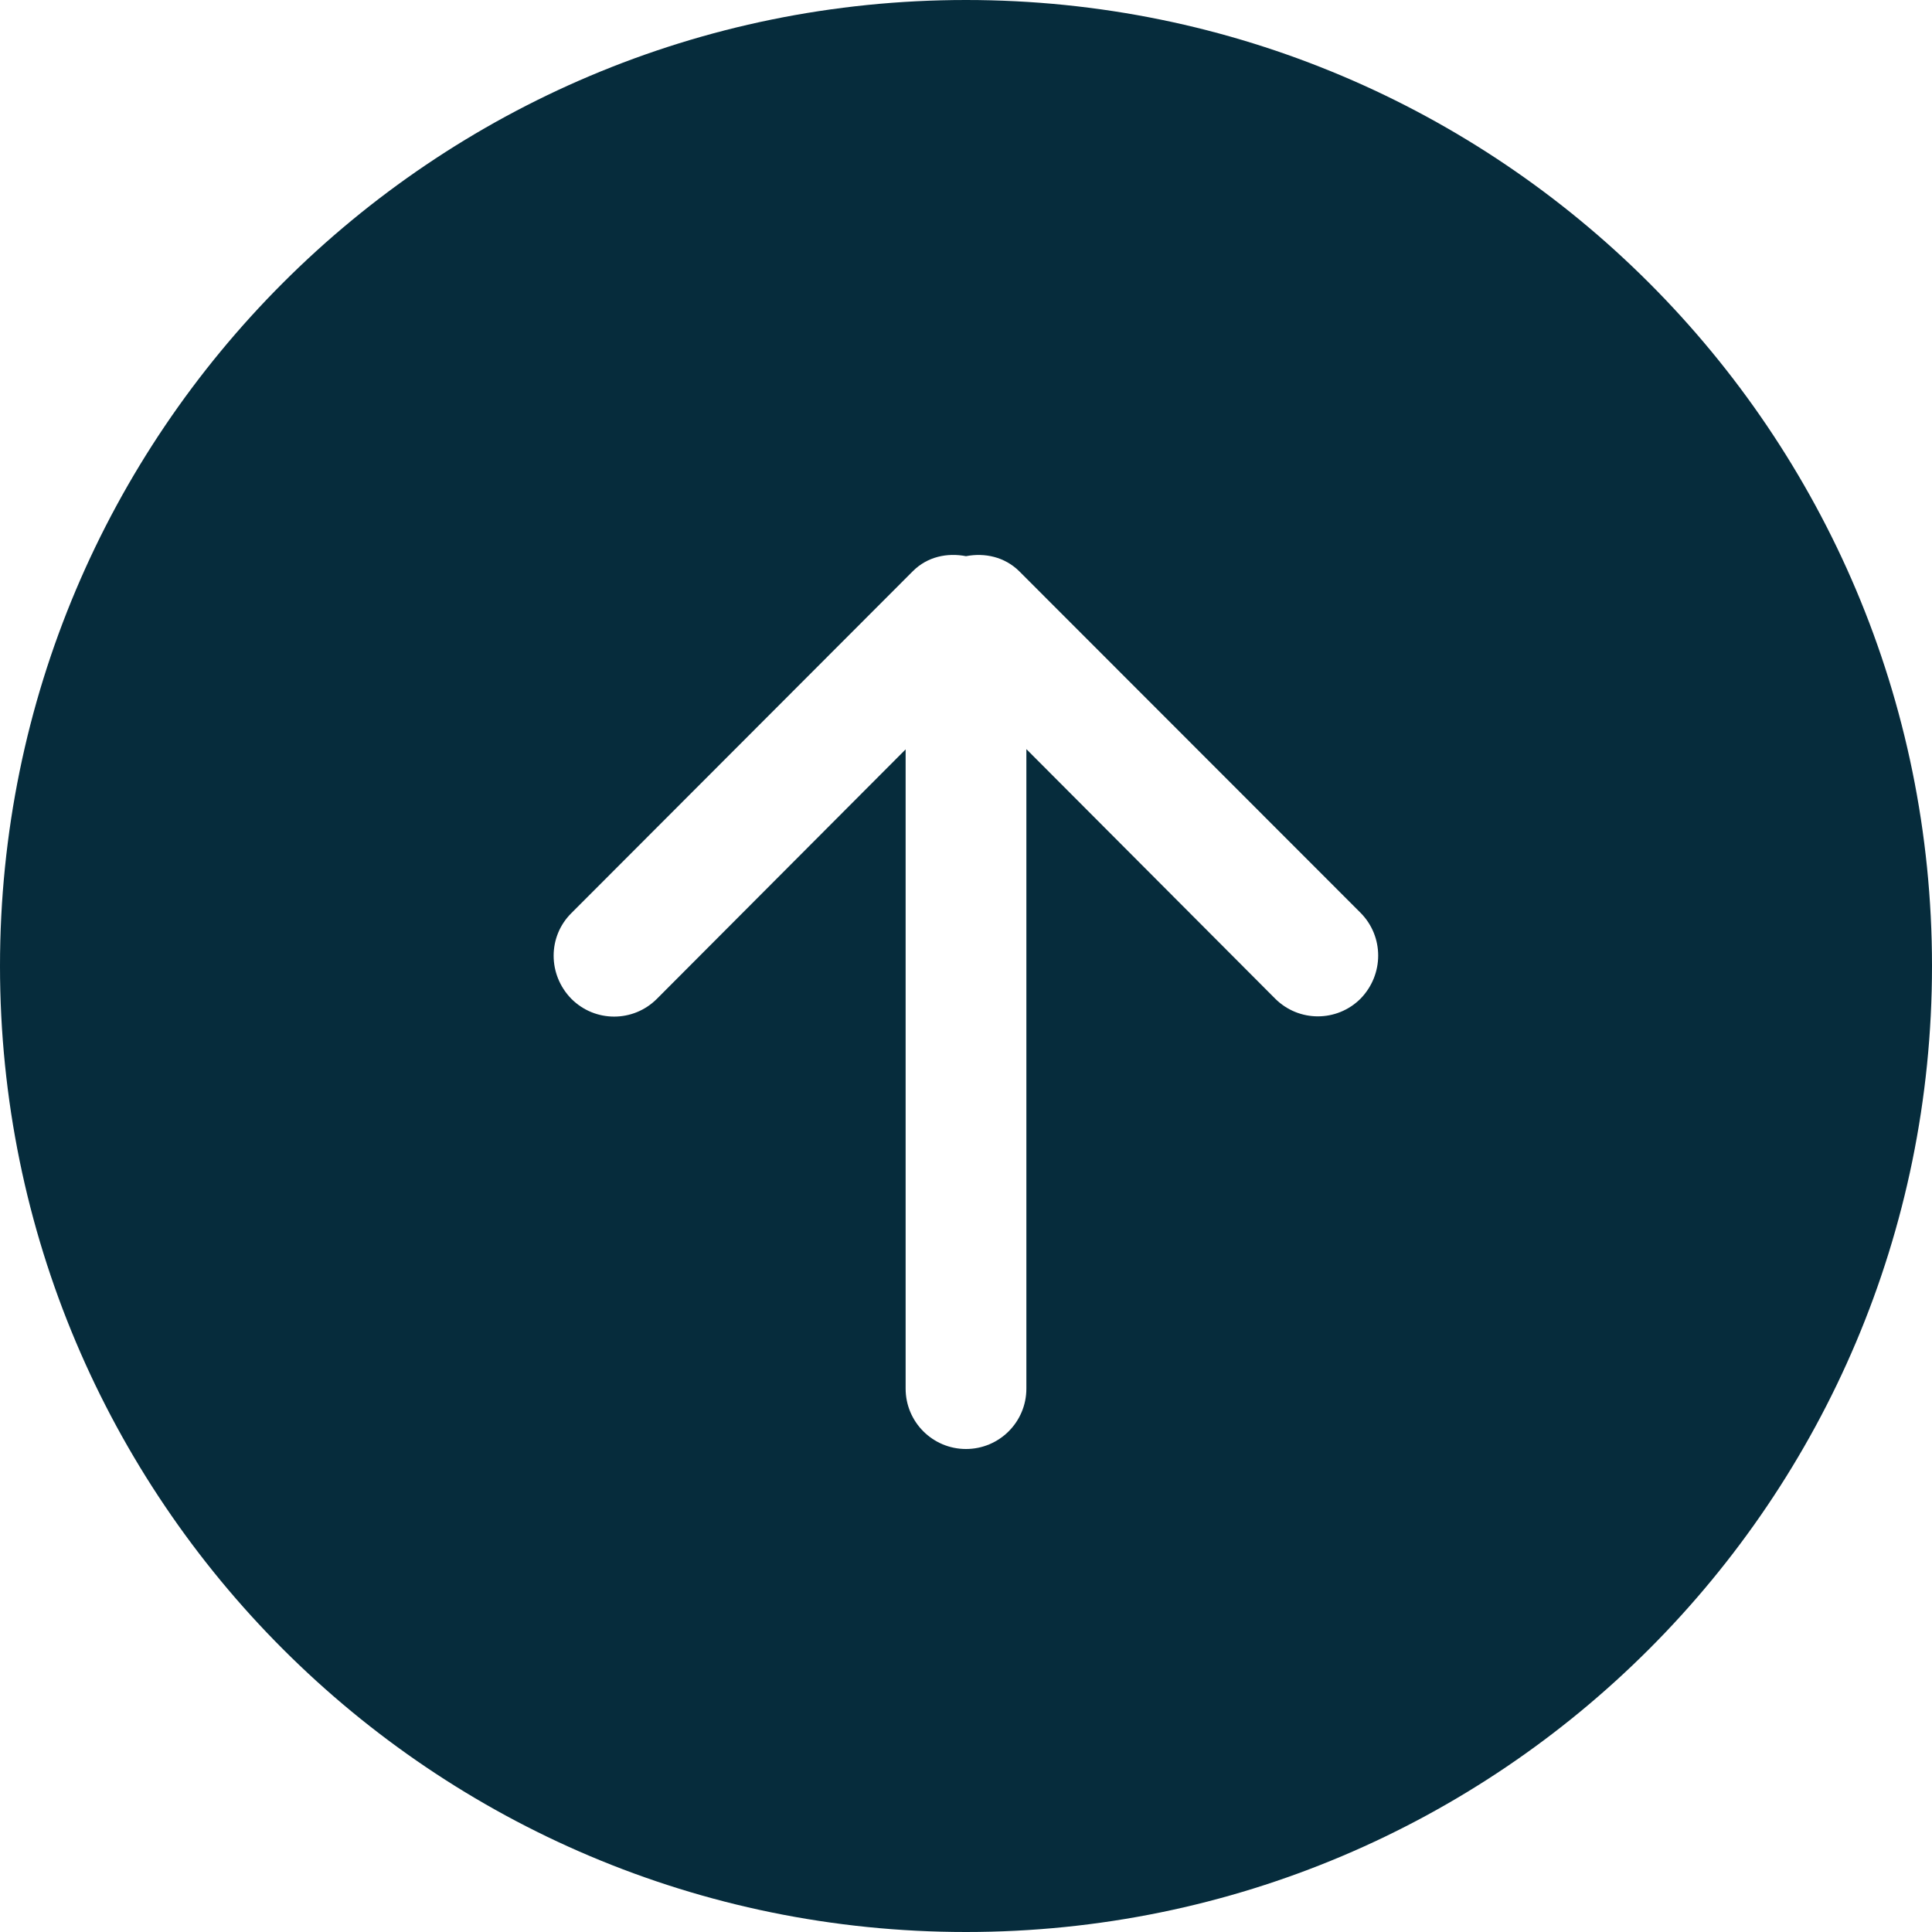
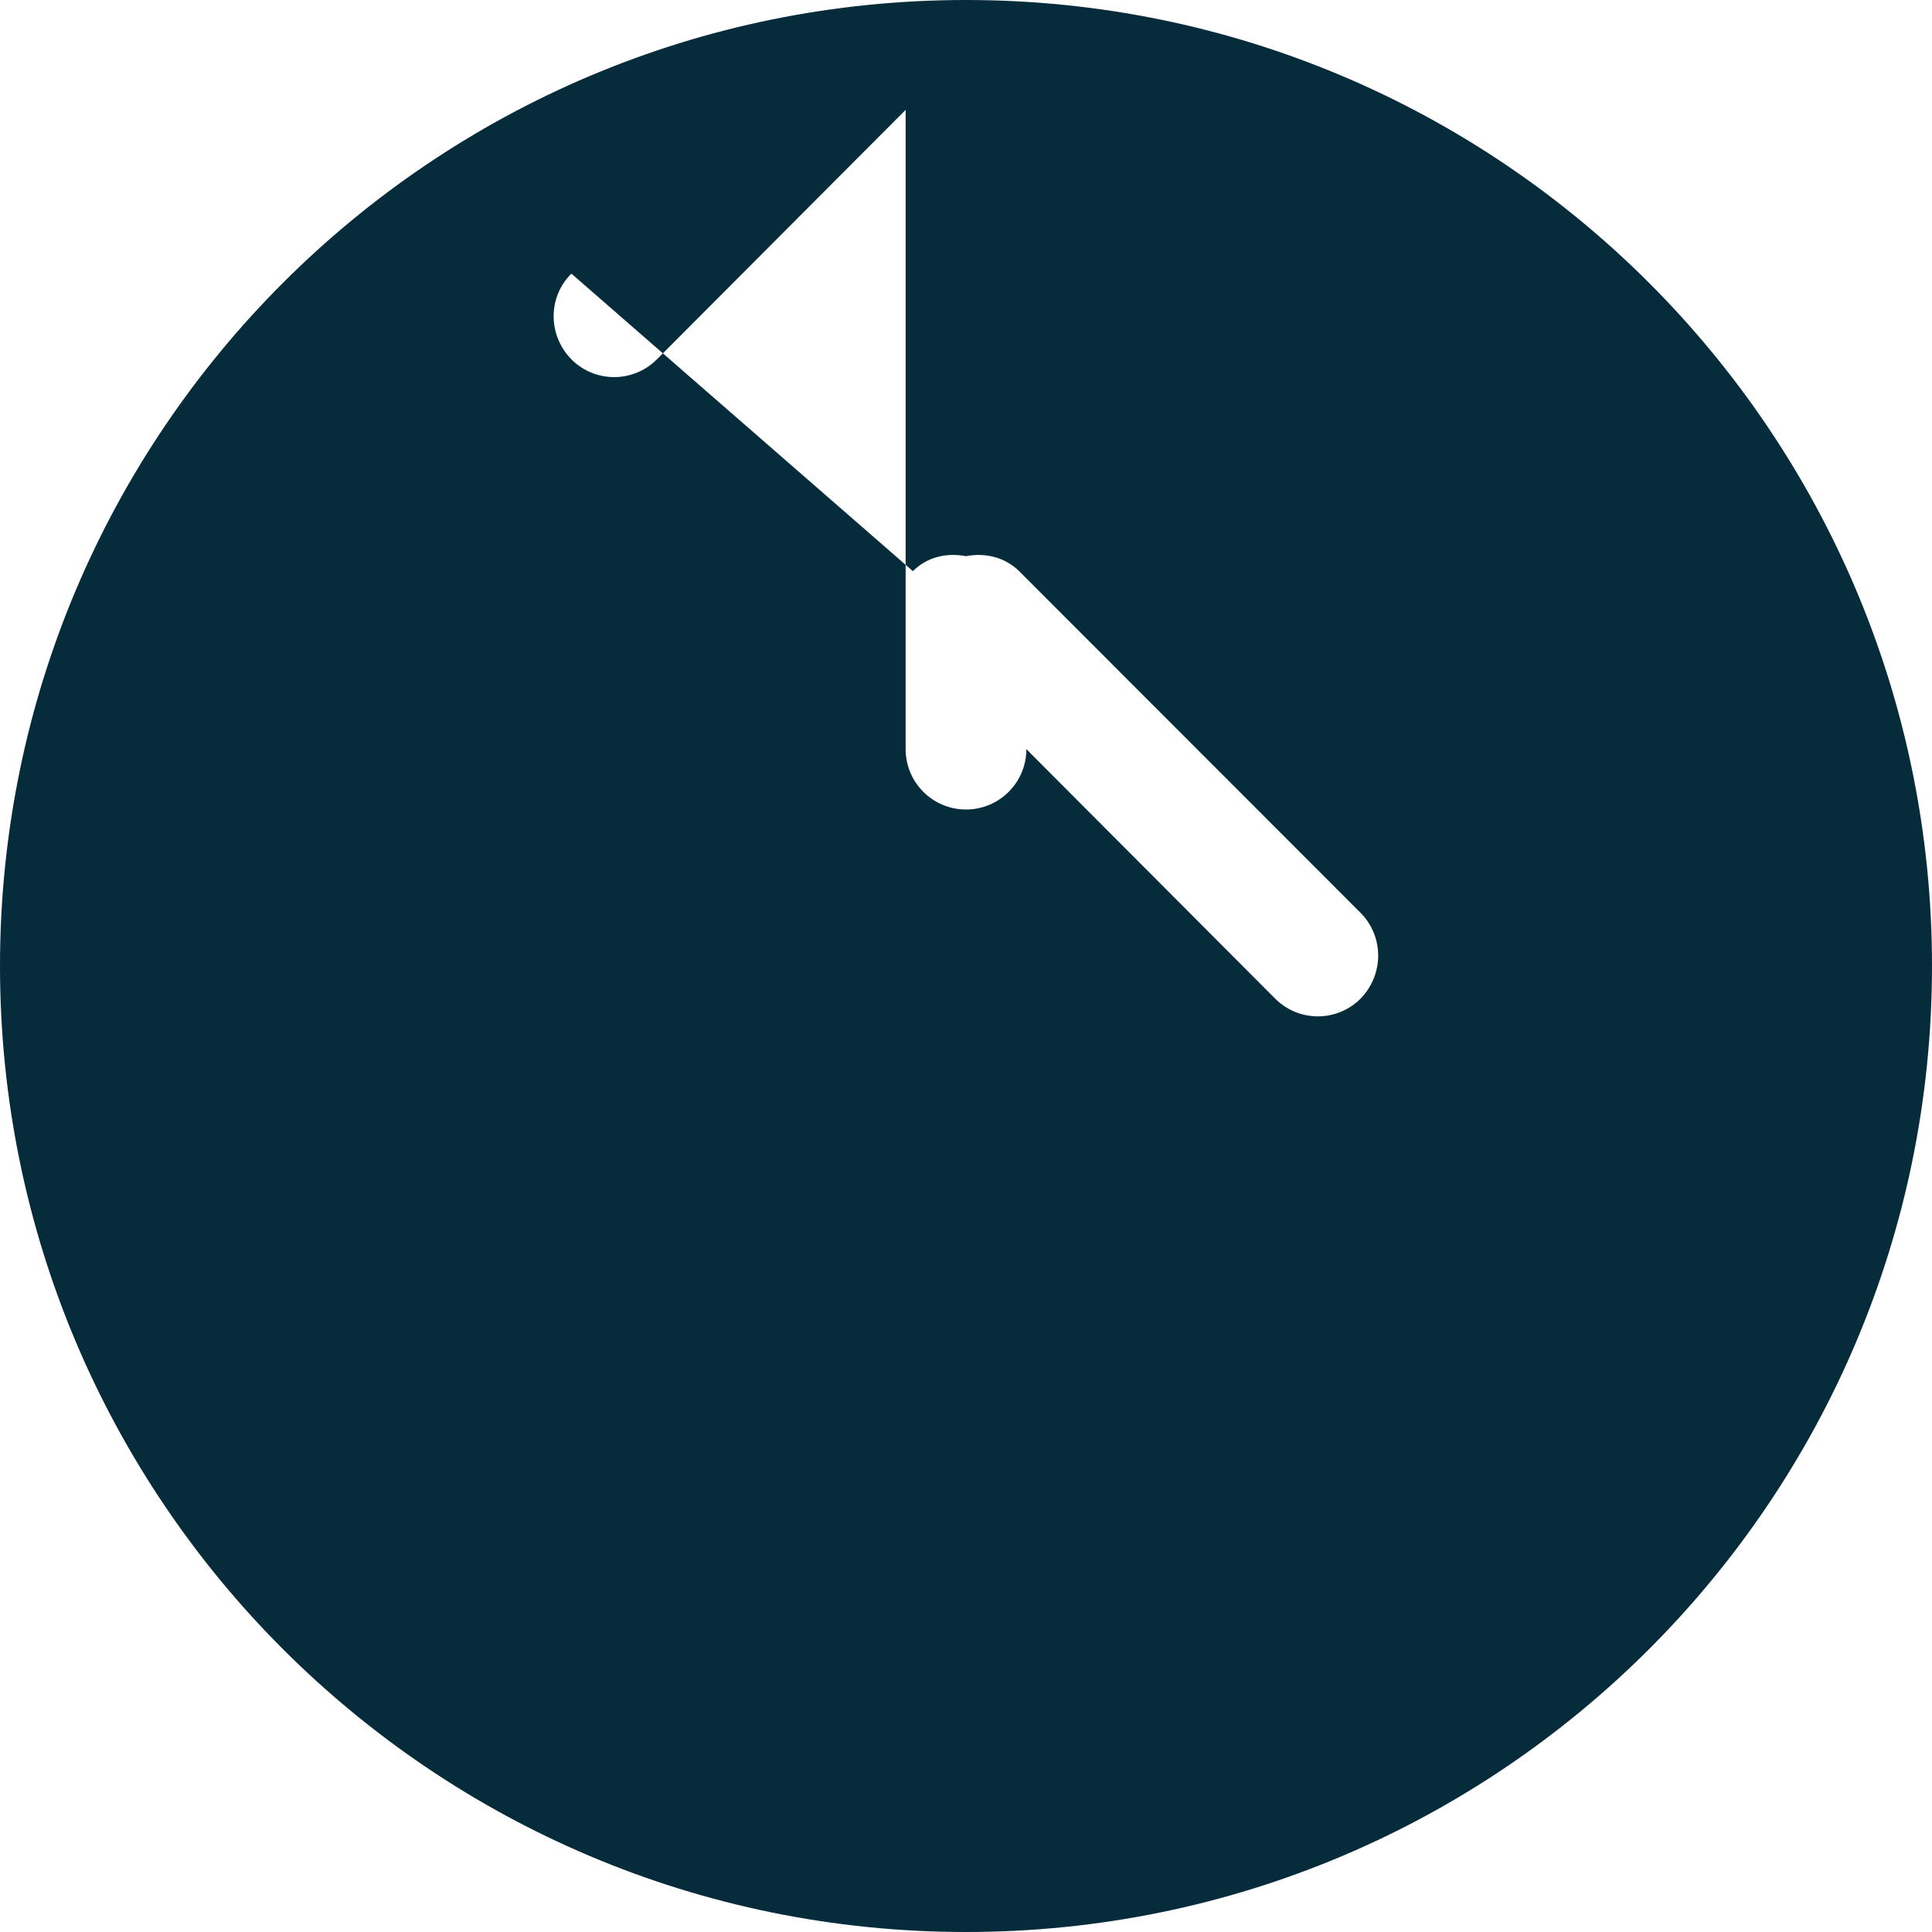
<svg xmlns="http://www.w3.org/2000/svg" xmlns:ns1="http://www.bohemiancoding.com/sketch/ns" version="1.1" id="Layer_1" x="0px" y="0px" viewBox="0 0 800 800" style="enable-background:new 0 0 800 800;" xml:space="preserve">
  <style type="text/css">
	.st0{fill-rule:evenodd;clip-rule:evenodd;fill:#062C3C;}
</style>
  <desc>Created with Sketch Beta.</desc>
  <g id="Page-1" ns1:type="MSPage">
    <g id="Icon-Set-Filled" transform="translate(-362, -1089)" ns1:type="MSLayerGroup">
-       <path id="arrow-up-circle" ns1:type="MSShapeGroup" class="st0" d="M925.4,1502.5c-9.8,9.8-25.6,9.8-35.4,0l-103-103.3V1664    c0,13.8-11.2,25-25,25s-25-11.2-25-25v-264.7l-103,103.3c-9.8,9.8-25.6,9.8-35.4,0c-9.8-10-9.8-25.8,0-35.5L740,1325.5    c6-6,14.2-7.7,22-6.2c7.8-1.5,16,0.3,22,6.2L925.4,1467C935.1,1476.8,935.1,1492.5,925.4,1502.5L925.4,1502.5z M762,1089    c-220.9,0-400,179-400,400s179.1,400,400,400s400-179,400-400S982.9,1089,762,1089L762,1089z" />
+       <path id="arrow-up-circle" ns1:type="MSShapeGroup" class="st0" d="M925.4,1502.5c-9.8,9.8-25.6,9.8-35.4,0l-103-103.3c0,13.8-11.2,25-25,25s-25-11.2-25-25v-264.7l-103,103.3c-9.8,9.8-25.6,9.8-35.4,0c-9.8-10-9.8-25.8,0-35.5L740,1325.5    c6-6,14.2-7.7,22-6.2c7.8-1.5,16,0.3,22,6.2L925.4,1467C935.1,1476.8,935.1,1492.5,925.4,1502.5L925.4,1502.5z M762,1089    c-220.9,0-400,179-400,400s179.1,400,400,400s400-179,400-400S982.9,1089,762,1089L762,1089z" />
    </g>
  </g>
</svg>